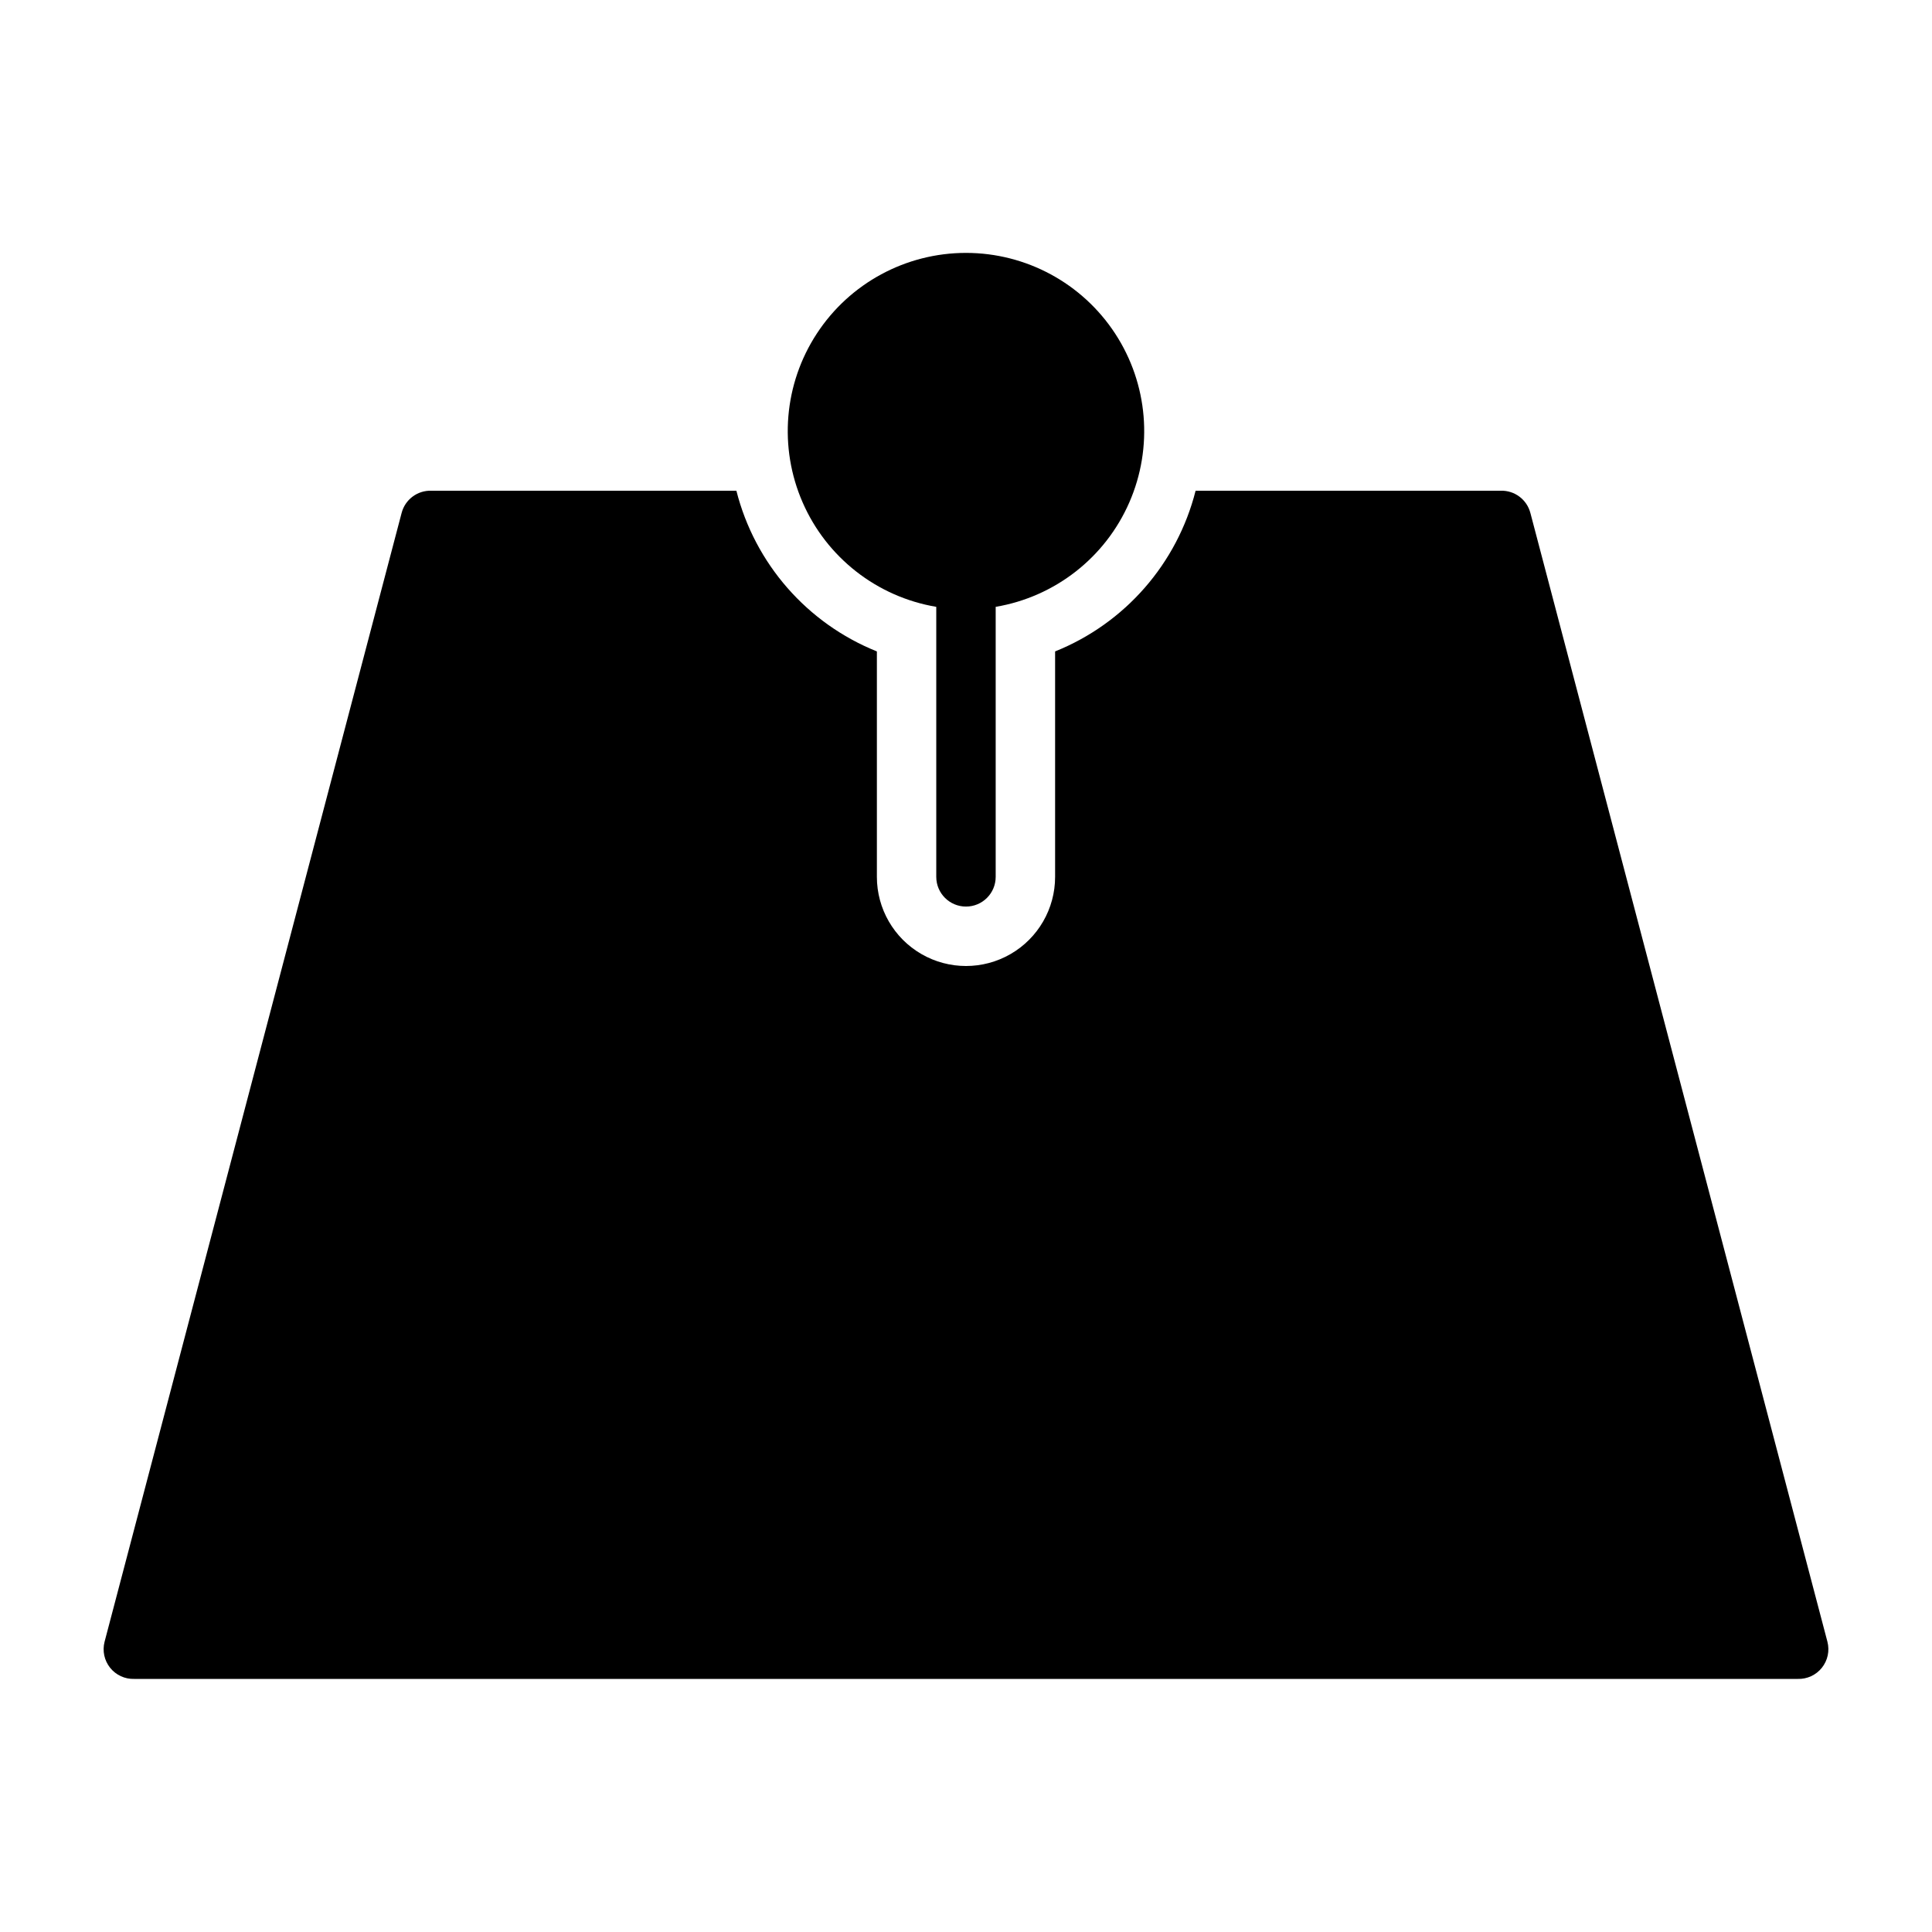
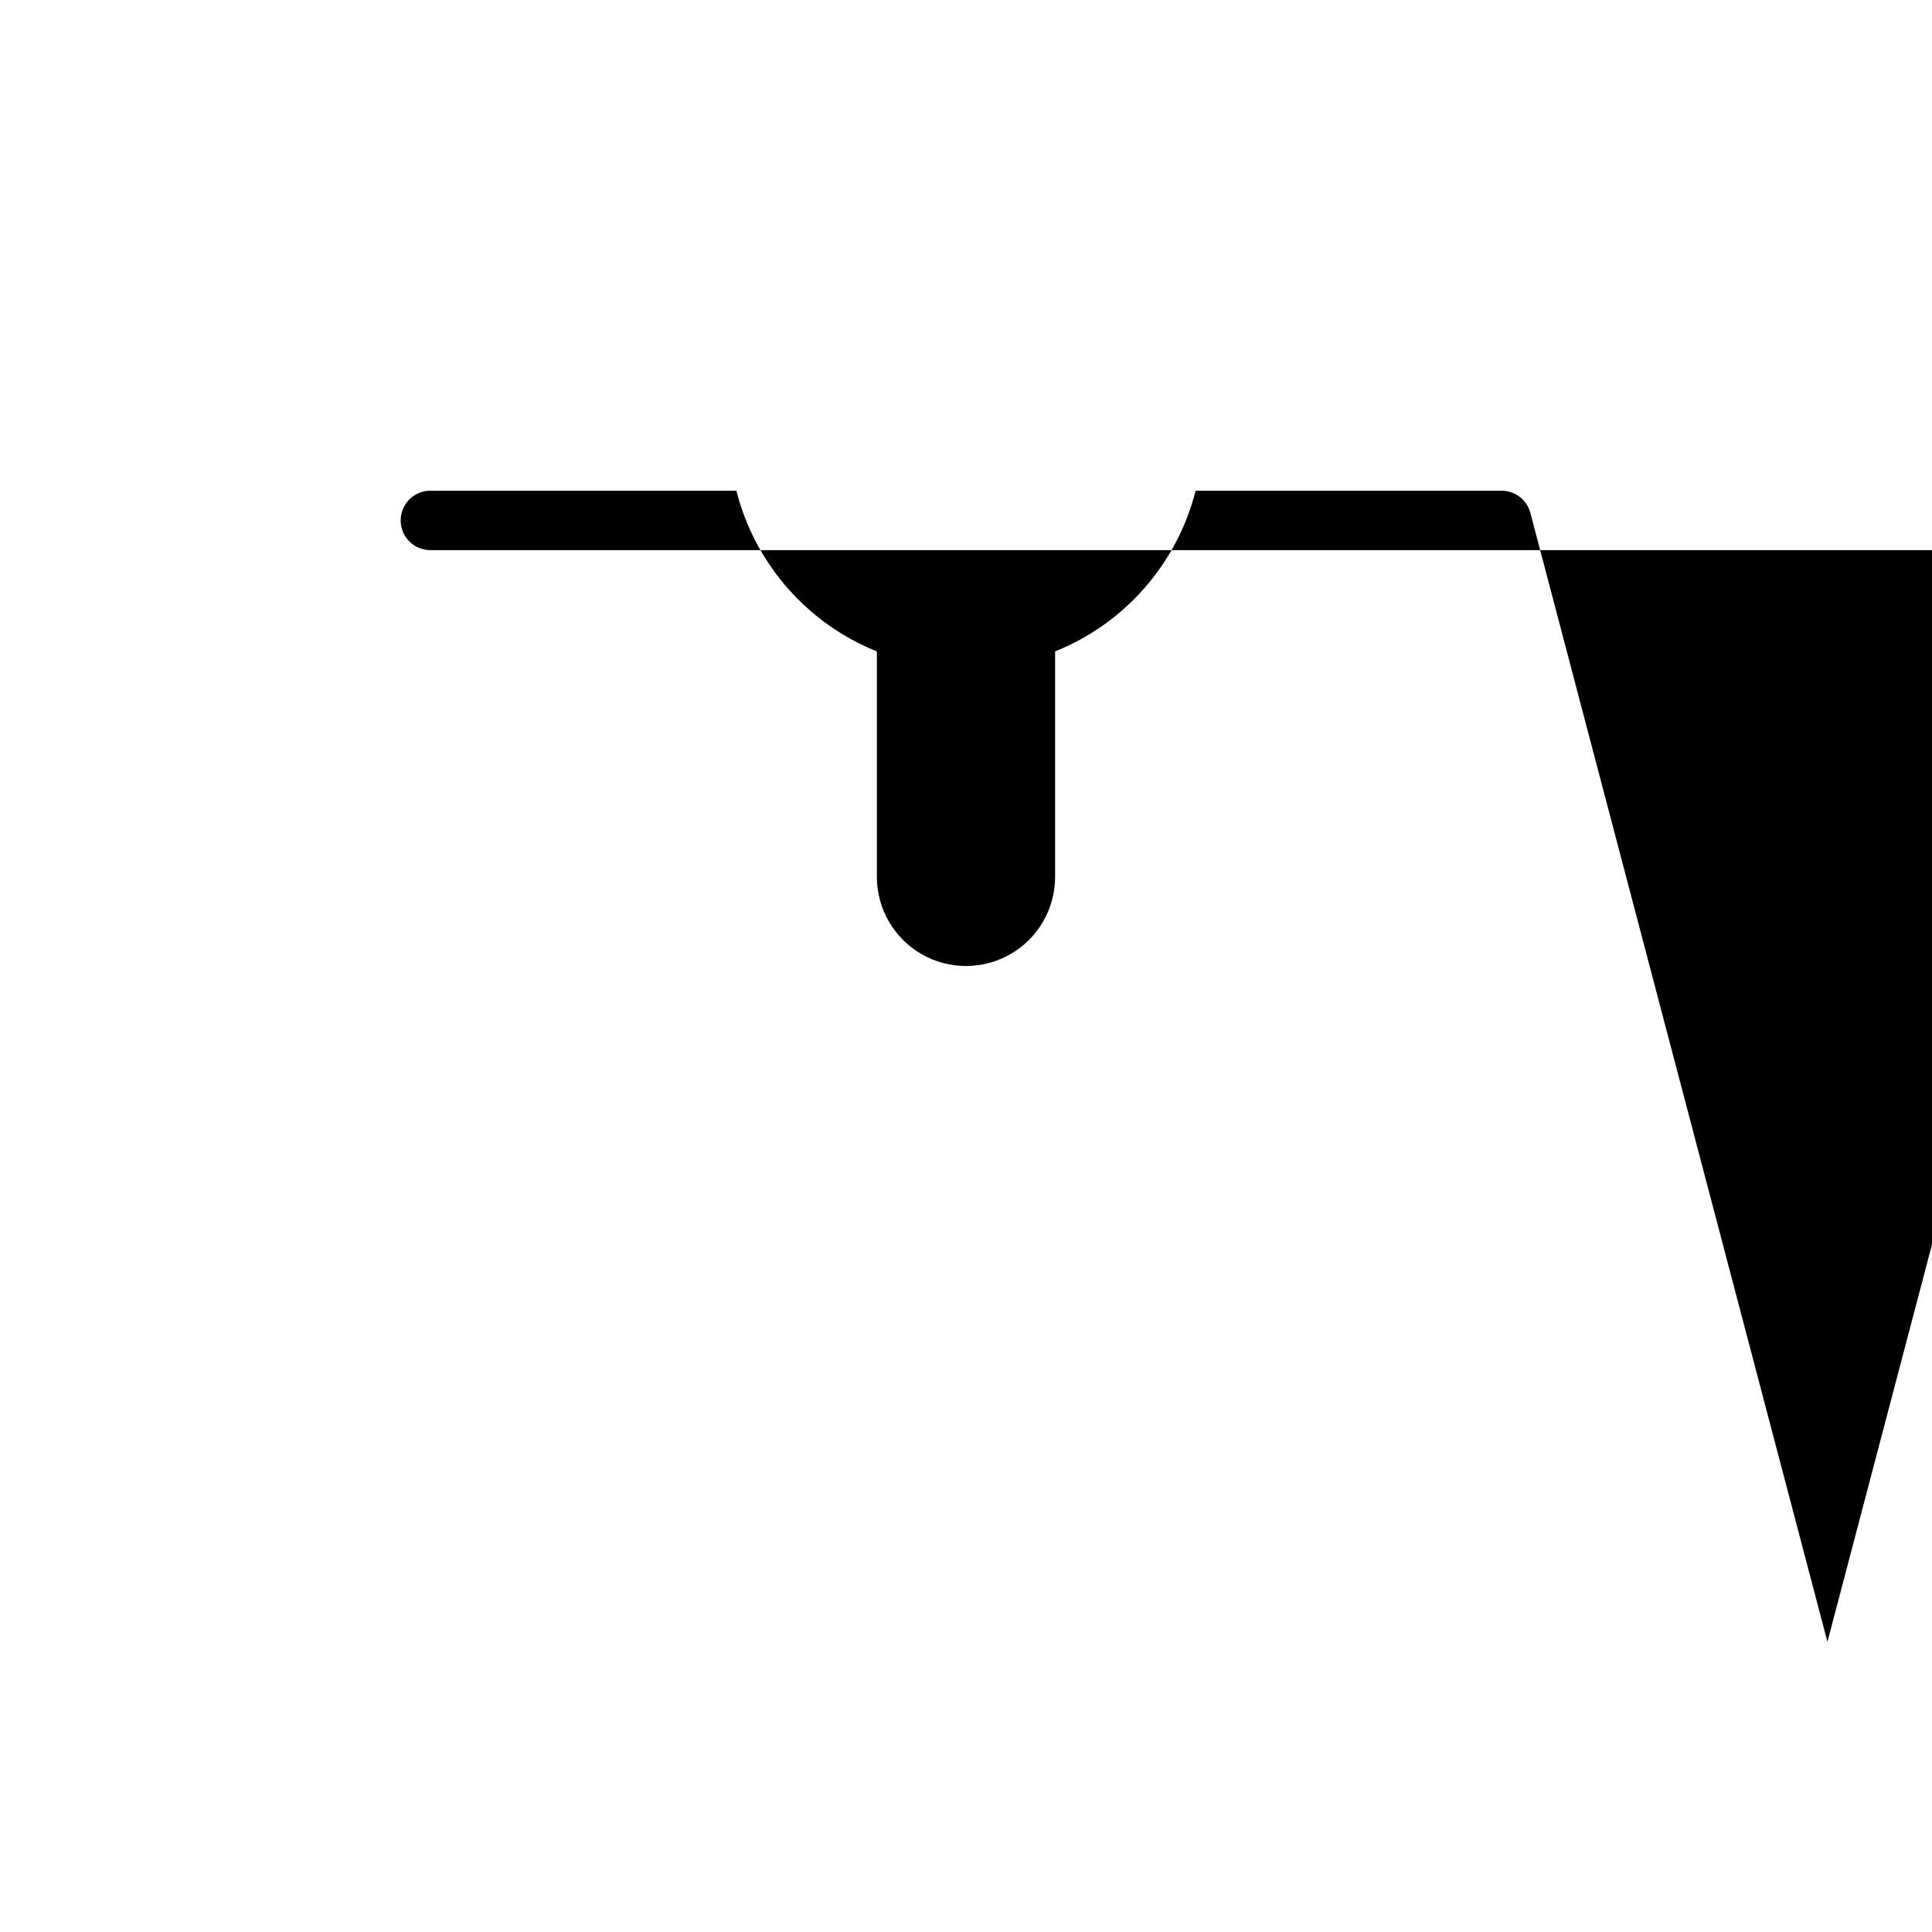
<svg xmlns="http://www.w3.org/2000/svg" fill="#000000" width="800px" height="800px" version="1.1" viewBox="144 144 512 512">
  <g>
-     <path d="m628.29 579.09-78.719-299.14h-0.004c-0.918-3.566-4.188-6.019-7.871-5.902h-80.848c-4.894 19.328-18.734 35.152-37.234 42.586v59.75c0 8.438-4.5 16.234-11.809 20.453-7.305 4.219-16.309 4.219-23.613 0-7.309-4.219-11.809-12.016-11.809-20.453v-59.75c-18.5-7.434-32.336-23.258-37.234-42.586h-80.848c-3.68-0.117-6.953 2.336-7.871 5.902l-78.719 299.14c-0.621 2.402-0.074 4.953 1.473 6.891 1.551 1.938 3.922 3.031 6.398 2.949h440.83c2.481 0.082 4.852-1.012 6.398-2.949 1.551-1.938 2.098-4.488 1.477-6.891z" />
-     <path d="m392.12 304.82v71.559c0 4.348 3.527 7.871 7.875 7.871s7.871-3.523 7.871-7.871v-71.559c15.711-2.656 29.027-13.055 35.406-27.656 6.383-14.605 4.969-31.441-3.754-44.773-8.727-13.336-23.59-21.371-39.523-21.371-15.938 0-30.801 8.035-39.523 21.371-8.727 13.332-10.141 30.168-3.758 44.773 6.379 14.602 19.695 25 35.406 27.656z" />
+     <path d="m628.29 579.09-78.719-299.14h-0.004c-0.918-3.566-4.188-6.019-7.871-5.902h-80.848c-4.894 19.328-18.734 35.152-37.234 42.586v59.75c0 8.438-4.5 16.234-11.809 20.453-7.305 4.219-16.309 4.219-23.613 0-7.309-4.219-11.809-12.016-11.809-20.453v-59.75c-18.5-7.434-32.336-23.258-37.234-42.586h-80.848c-3.68-0.117-6.953 2.336-7.871 5.902c-0.621 2.402-0.074 4.953 1.473 6.891 1.551 1.938 3.922 3.031 6.398 2.949h440.83c2.481 0.082 4.852-1.012 6.398-2.949 1.551-1.938 2.098-4.488 1.477-6.891z" />
  </g>
</svg>